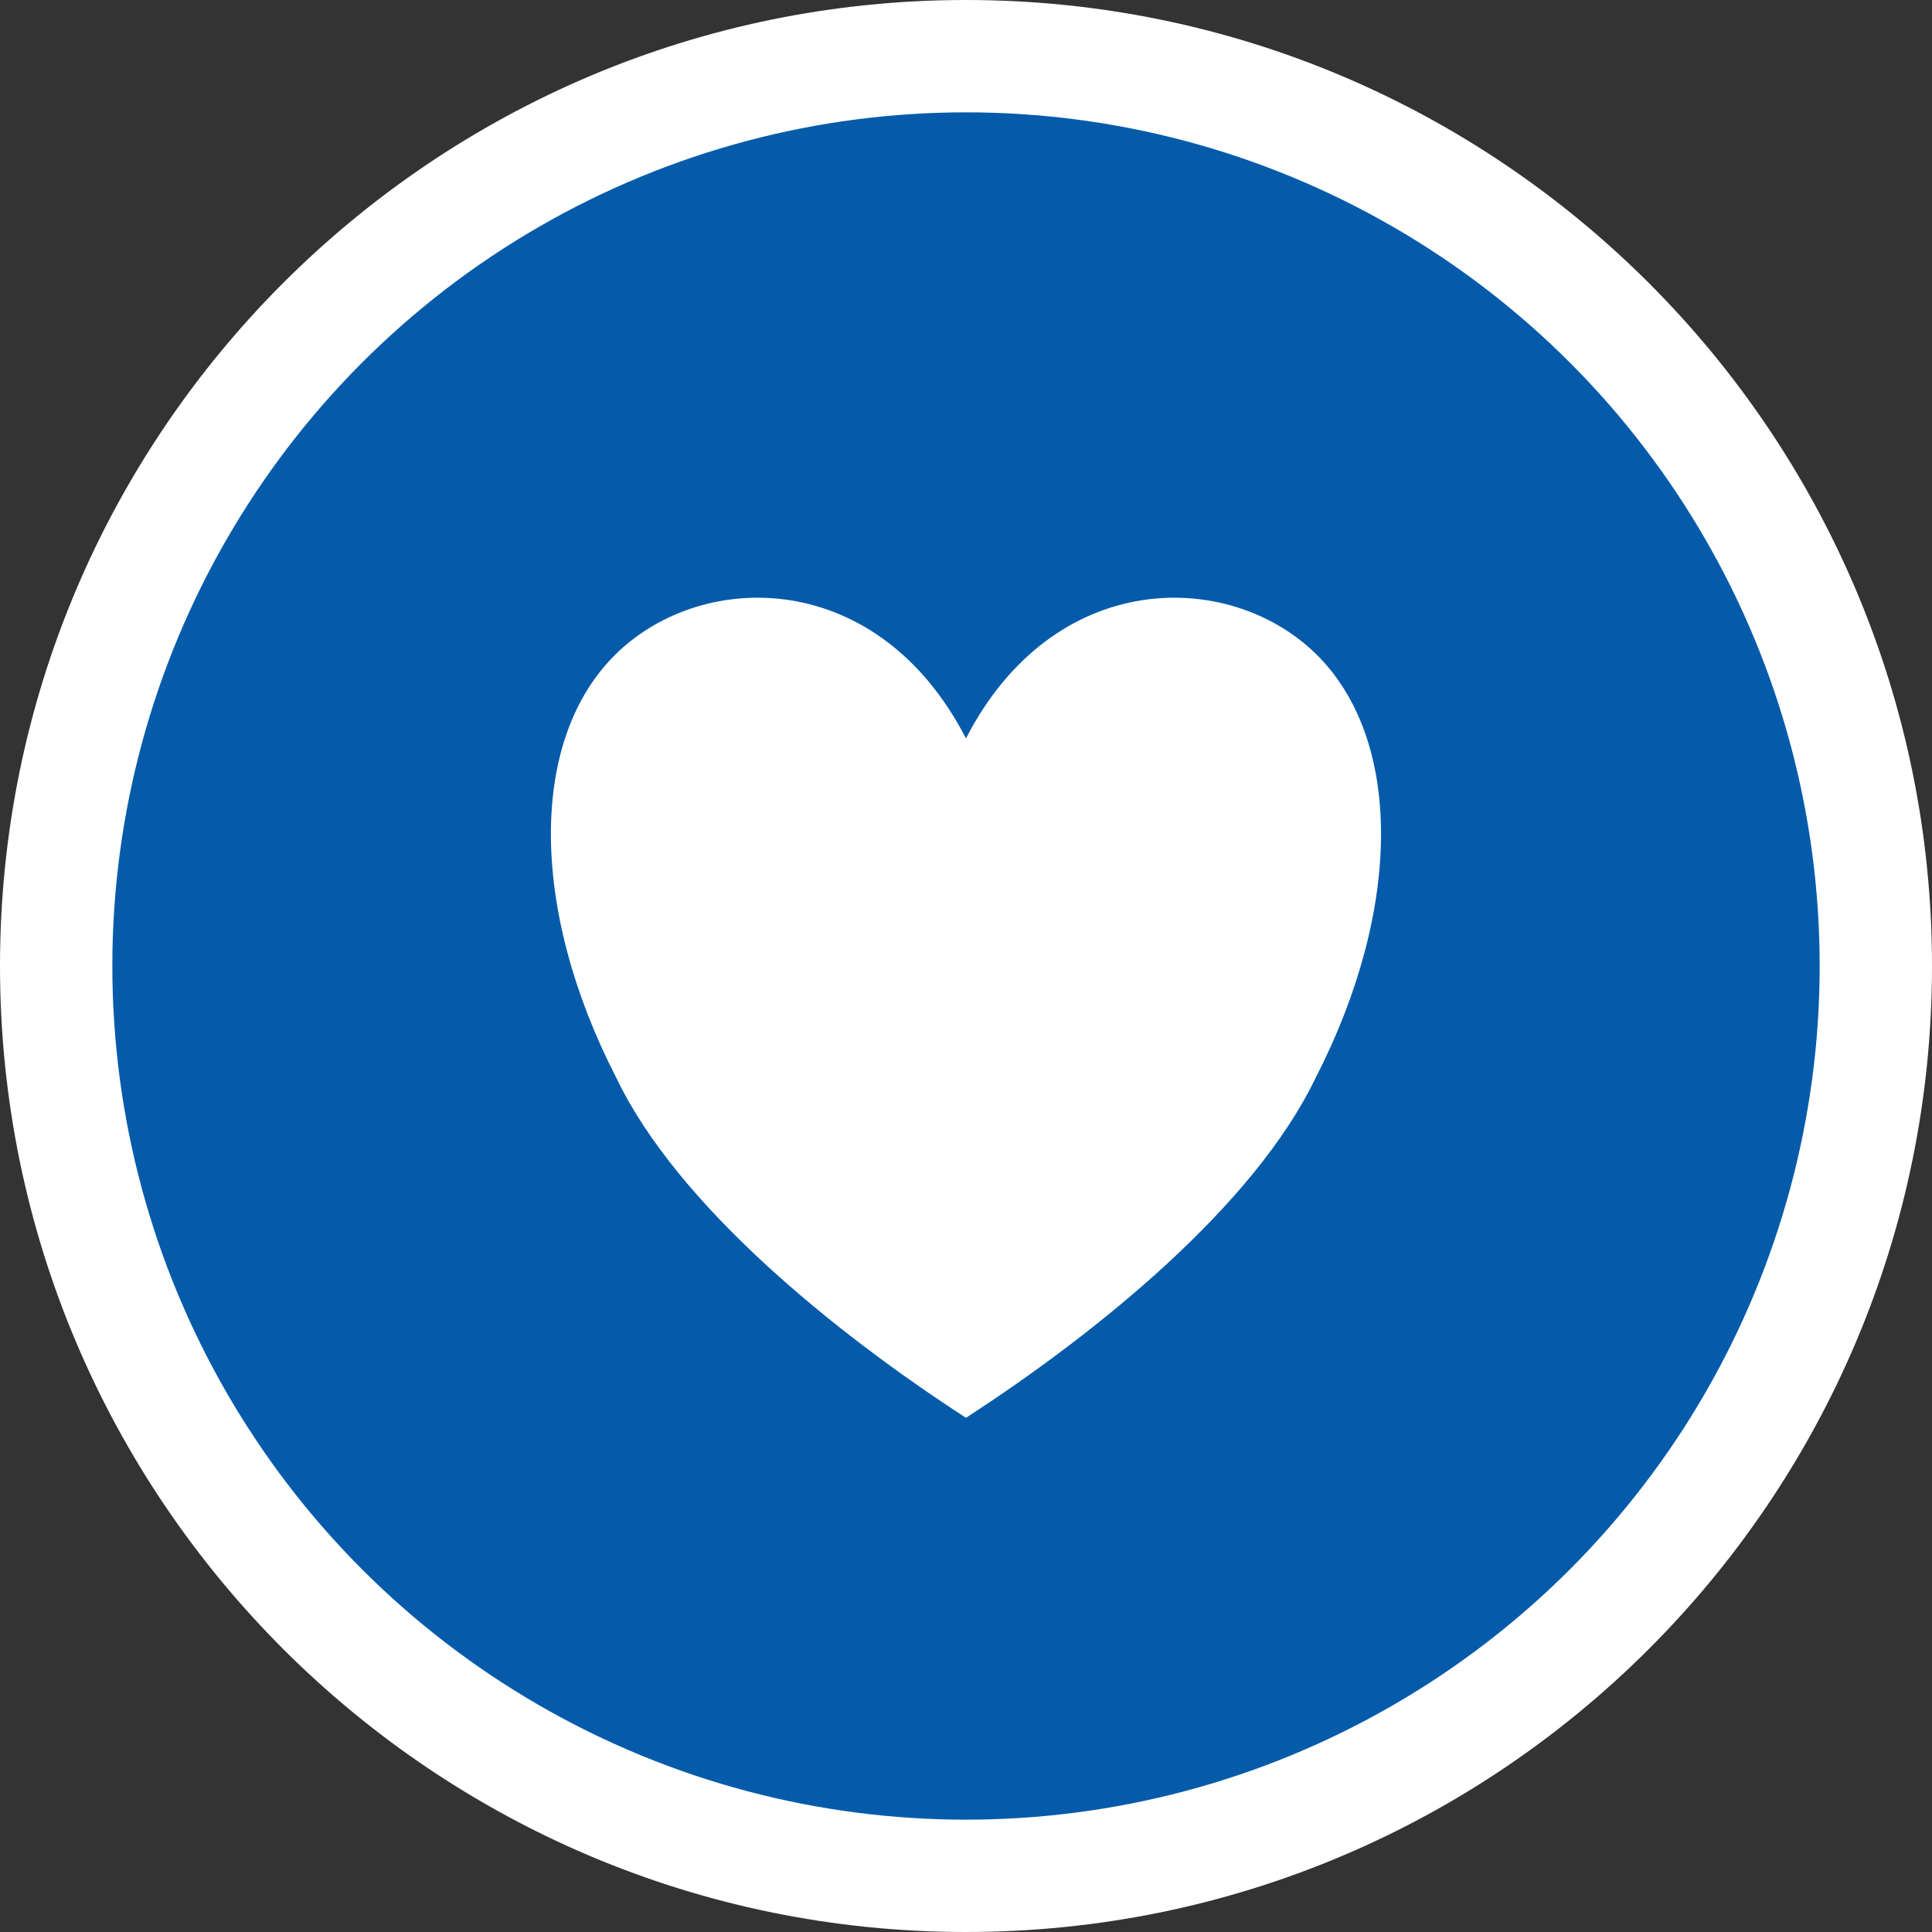
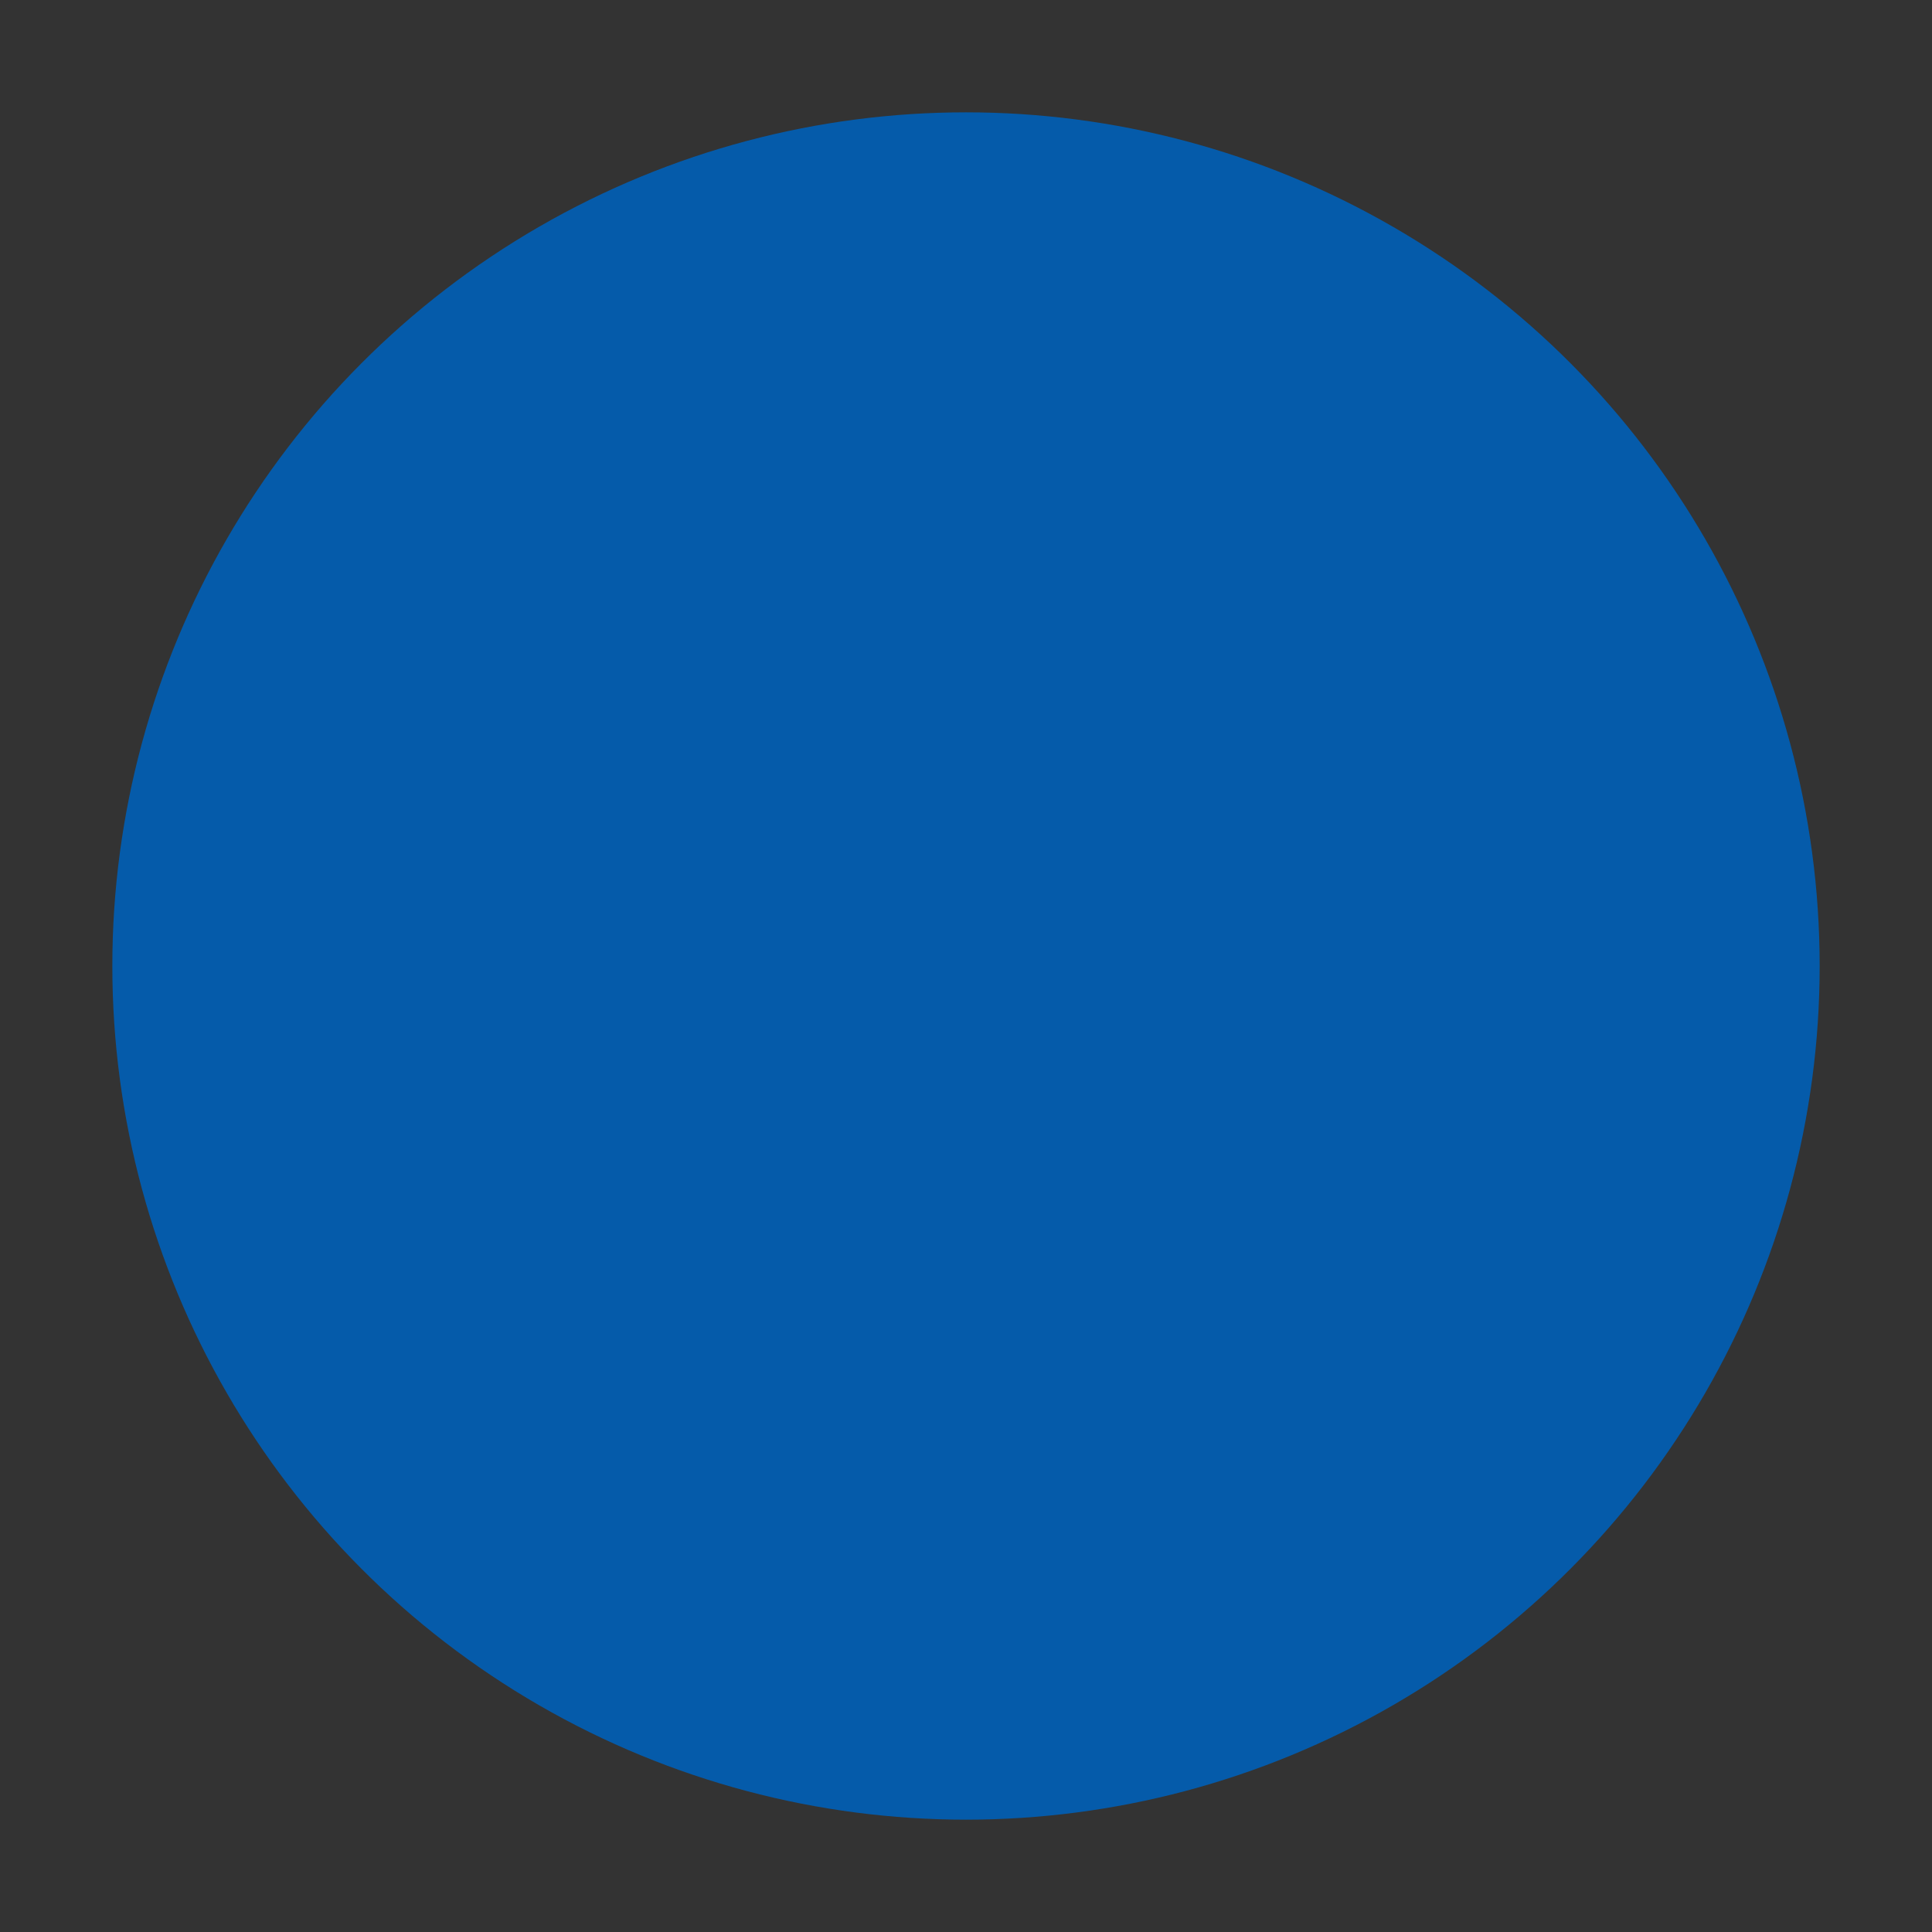
<svg xmlns="http://www.w3.org/2000/svg" width="100%" height="100%" viewBox="0 0 512 512" version="1.1" xml:space="preserve" style="fill-rule:evenodd;clip-rule:evenodd;stroke-linejoin:round;stroke-miterlimit:2;">
  <rect x="0" y="0" width="512" height="512" fill="#333333" stroke="none" />
-   <path d="M256,0C397.29,0 512,114.71 512,256C512,397.29 397.29,512 256,512C114.71,512 0,397.29 0,256C0,114.71 114.71,0 256,0ZM256,40C375.214,40 472,136.786 472,256C472,375.214 375.214,472 256,472C136.786,472 40,375.214 40,256C40,136.786 136.786,40 256,40Z" style="fill:white;" />
  <g transform="matrix(1,0,0,1,1.01,5.746)">
    <g transform="matrix(1,0,0,1,-1.01,-5.746)">
      <circle cx="256" cy="256" r="226.23" style="fill:rgb(5,91,170);" />
    </g>
    <g transform="matrix(1.028,0,0,1.082,-8.188,-10.292)">
-       <path d="M256,185.06C278.526,143.46 323.579,143.46 346.105,164.26C368.632,185.06 368.632,226.66 346.105,268.26C330.337,299.46 289.79,330.66 256,351.46C222.21,330.66 181.663,299.46 165.895,268.26C143.368,226.66 143.368,185.06 165.895,164.26C188.421,143.46 233.474,143.46 256,185.06Z" style="fill:white;" />
-     </g>
+       </g>
  </g>
</svg>